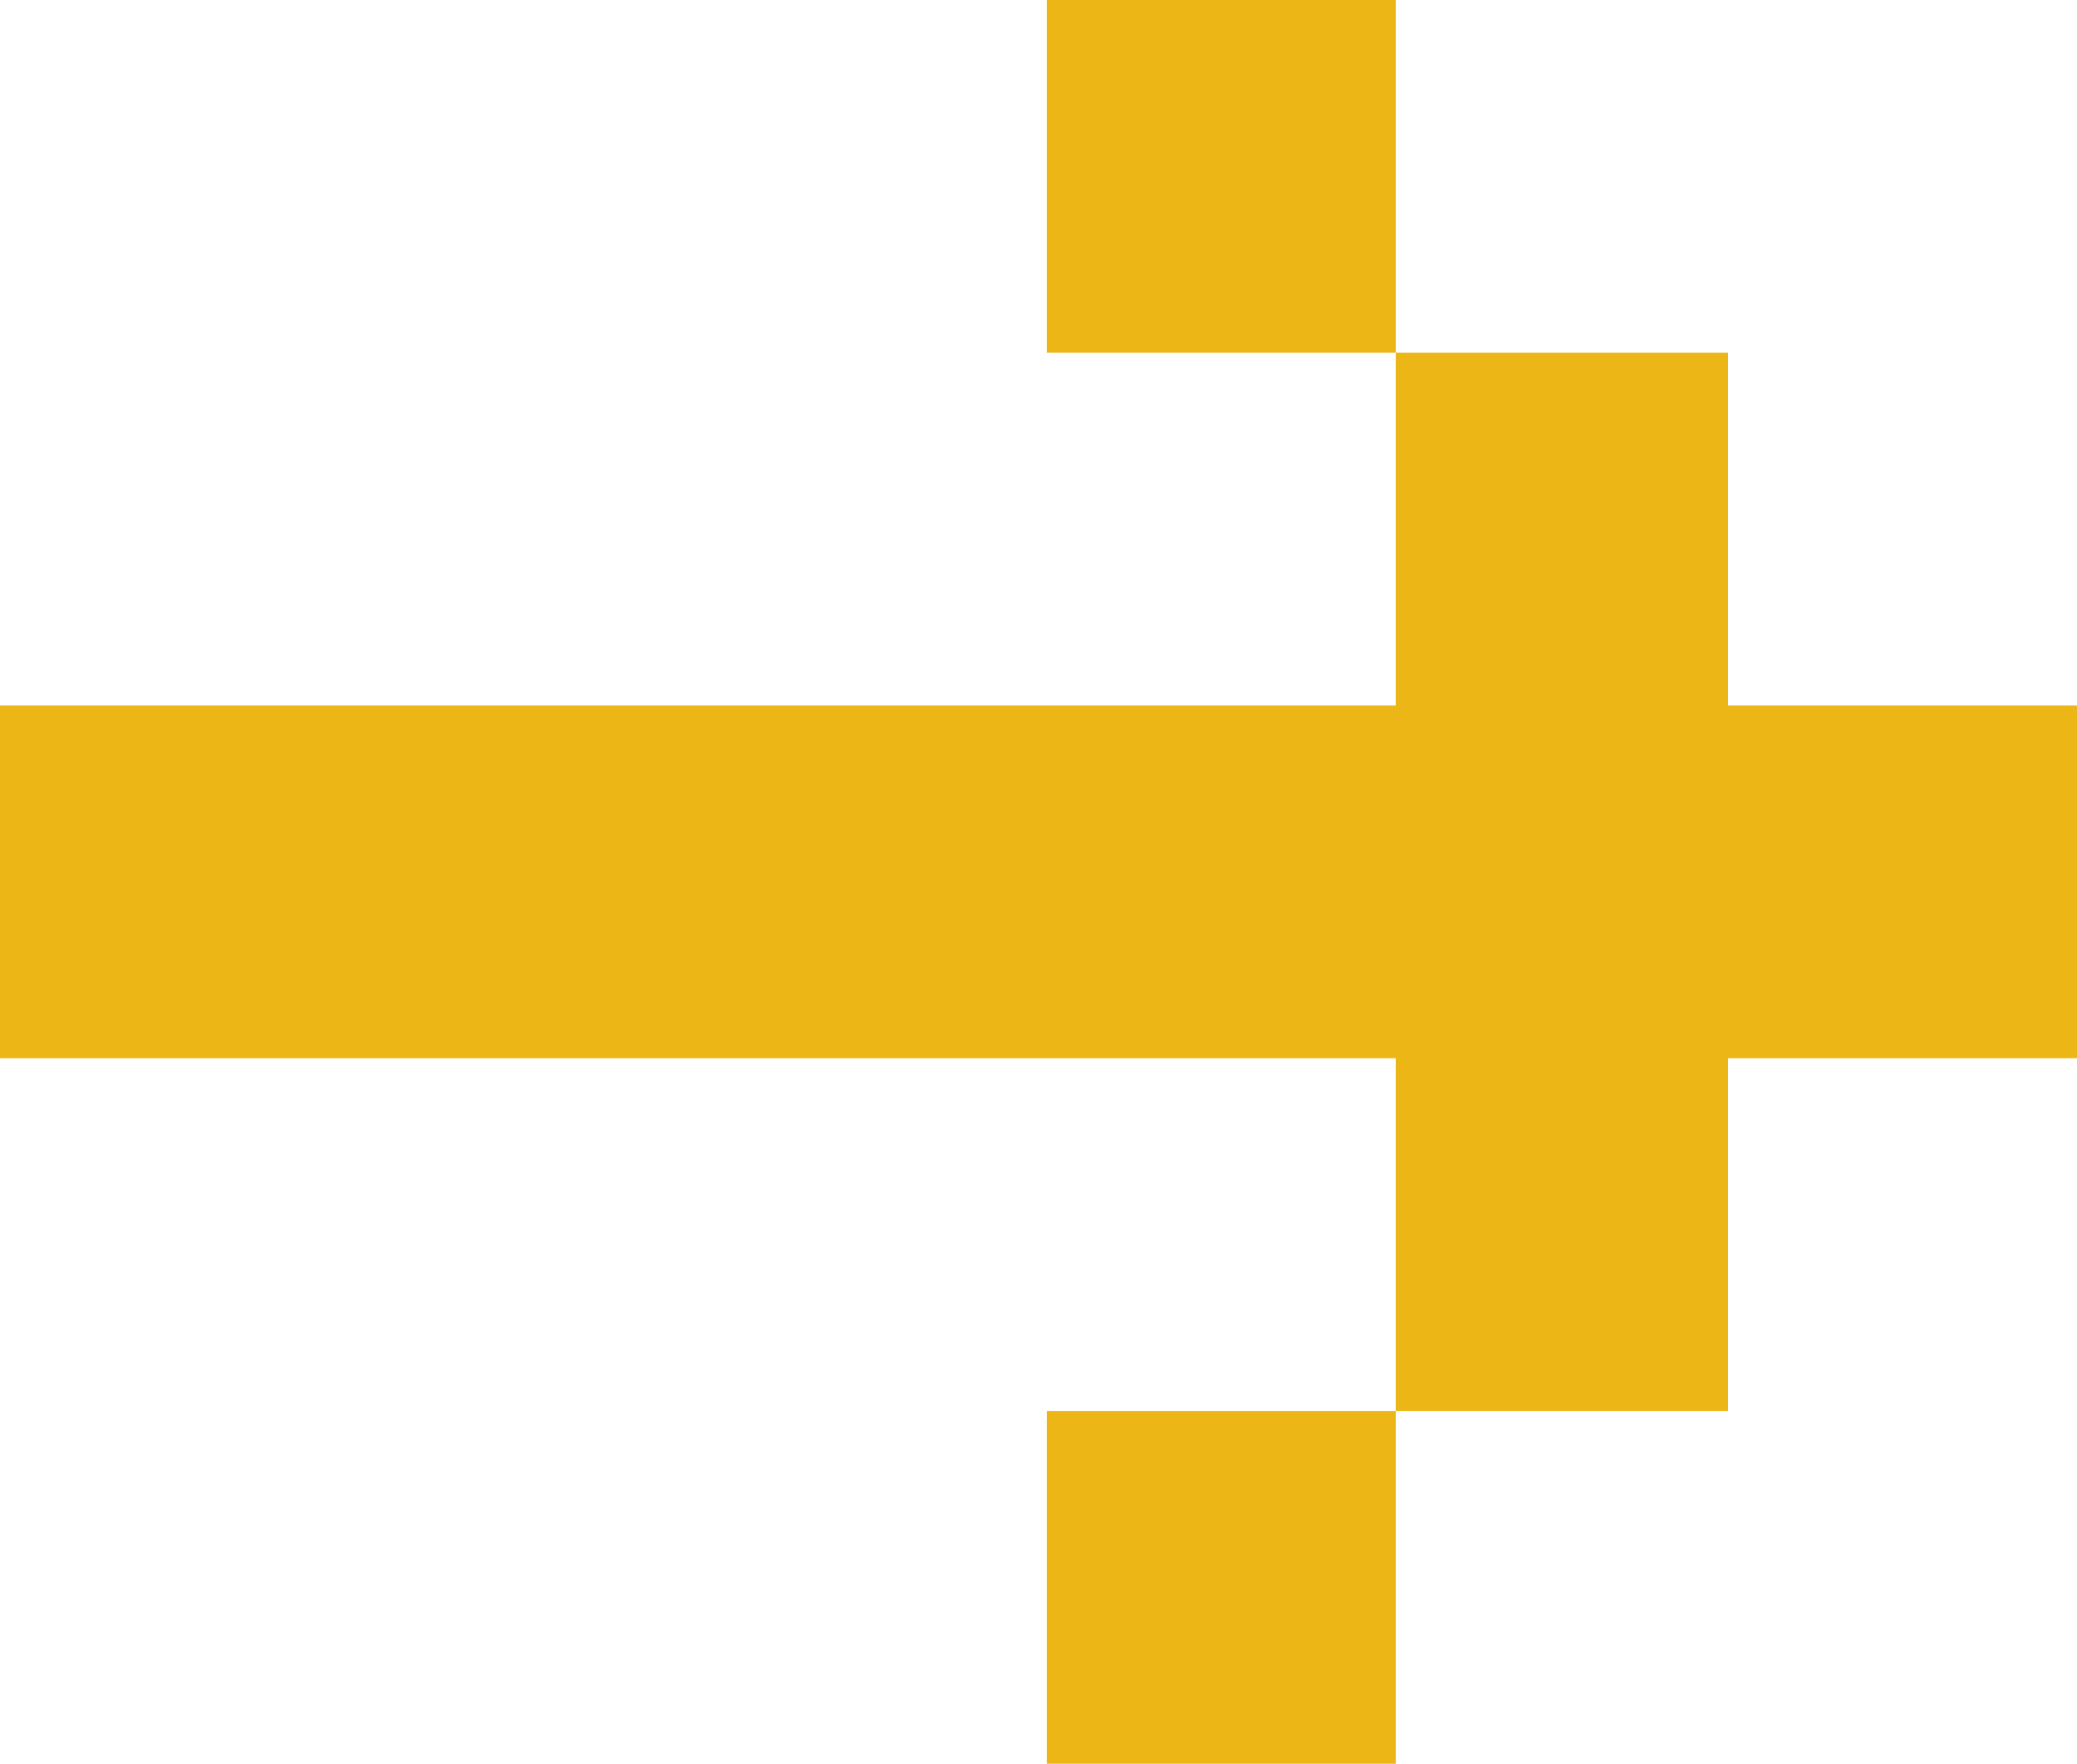
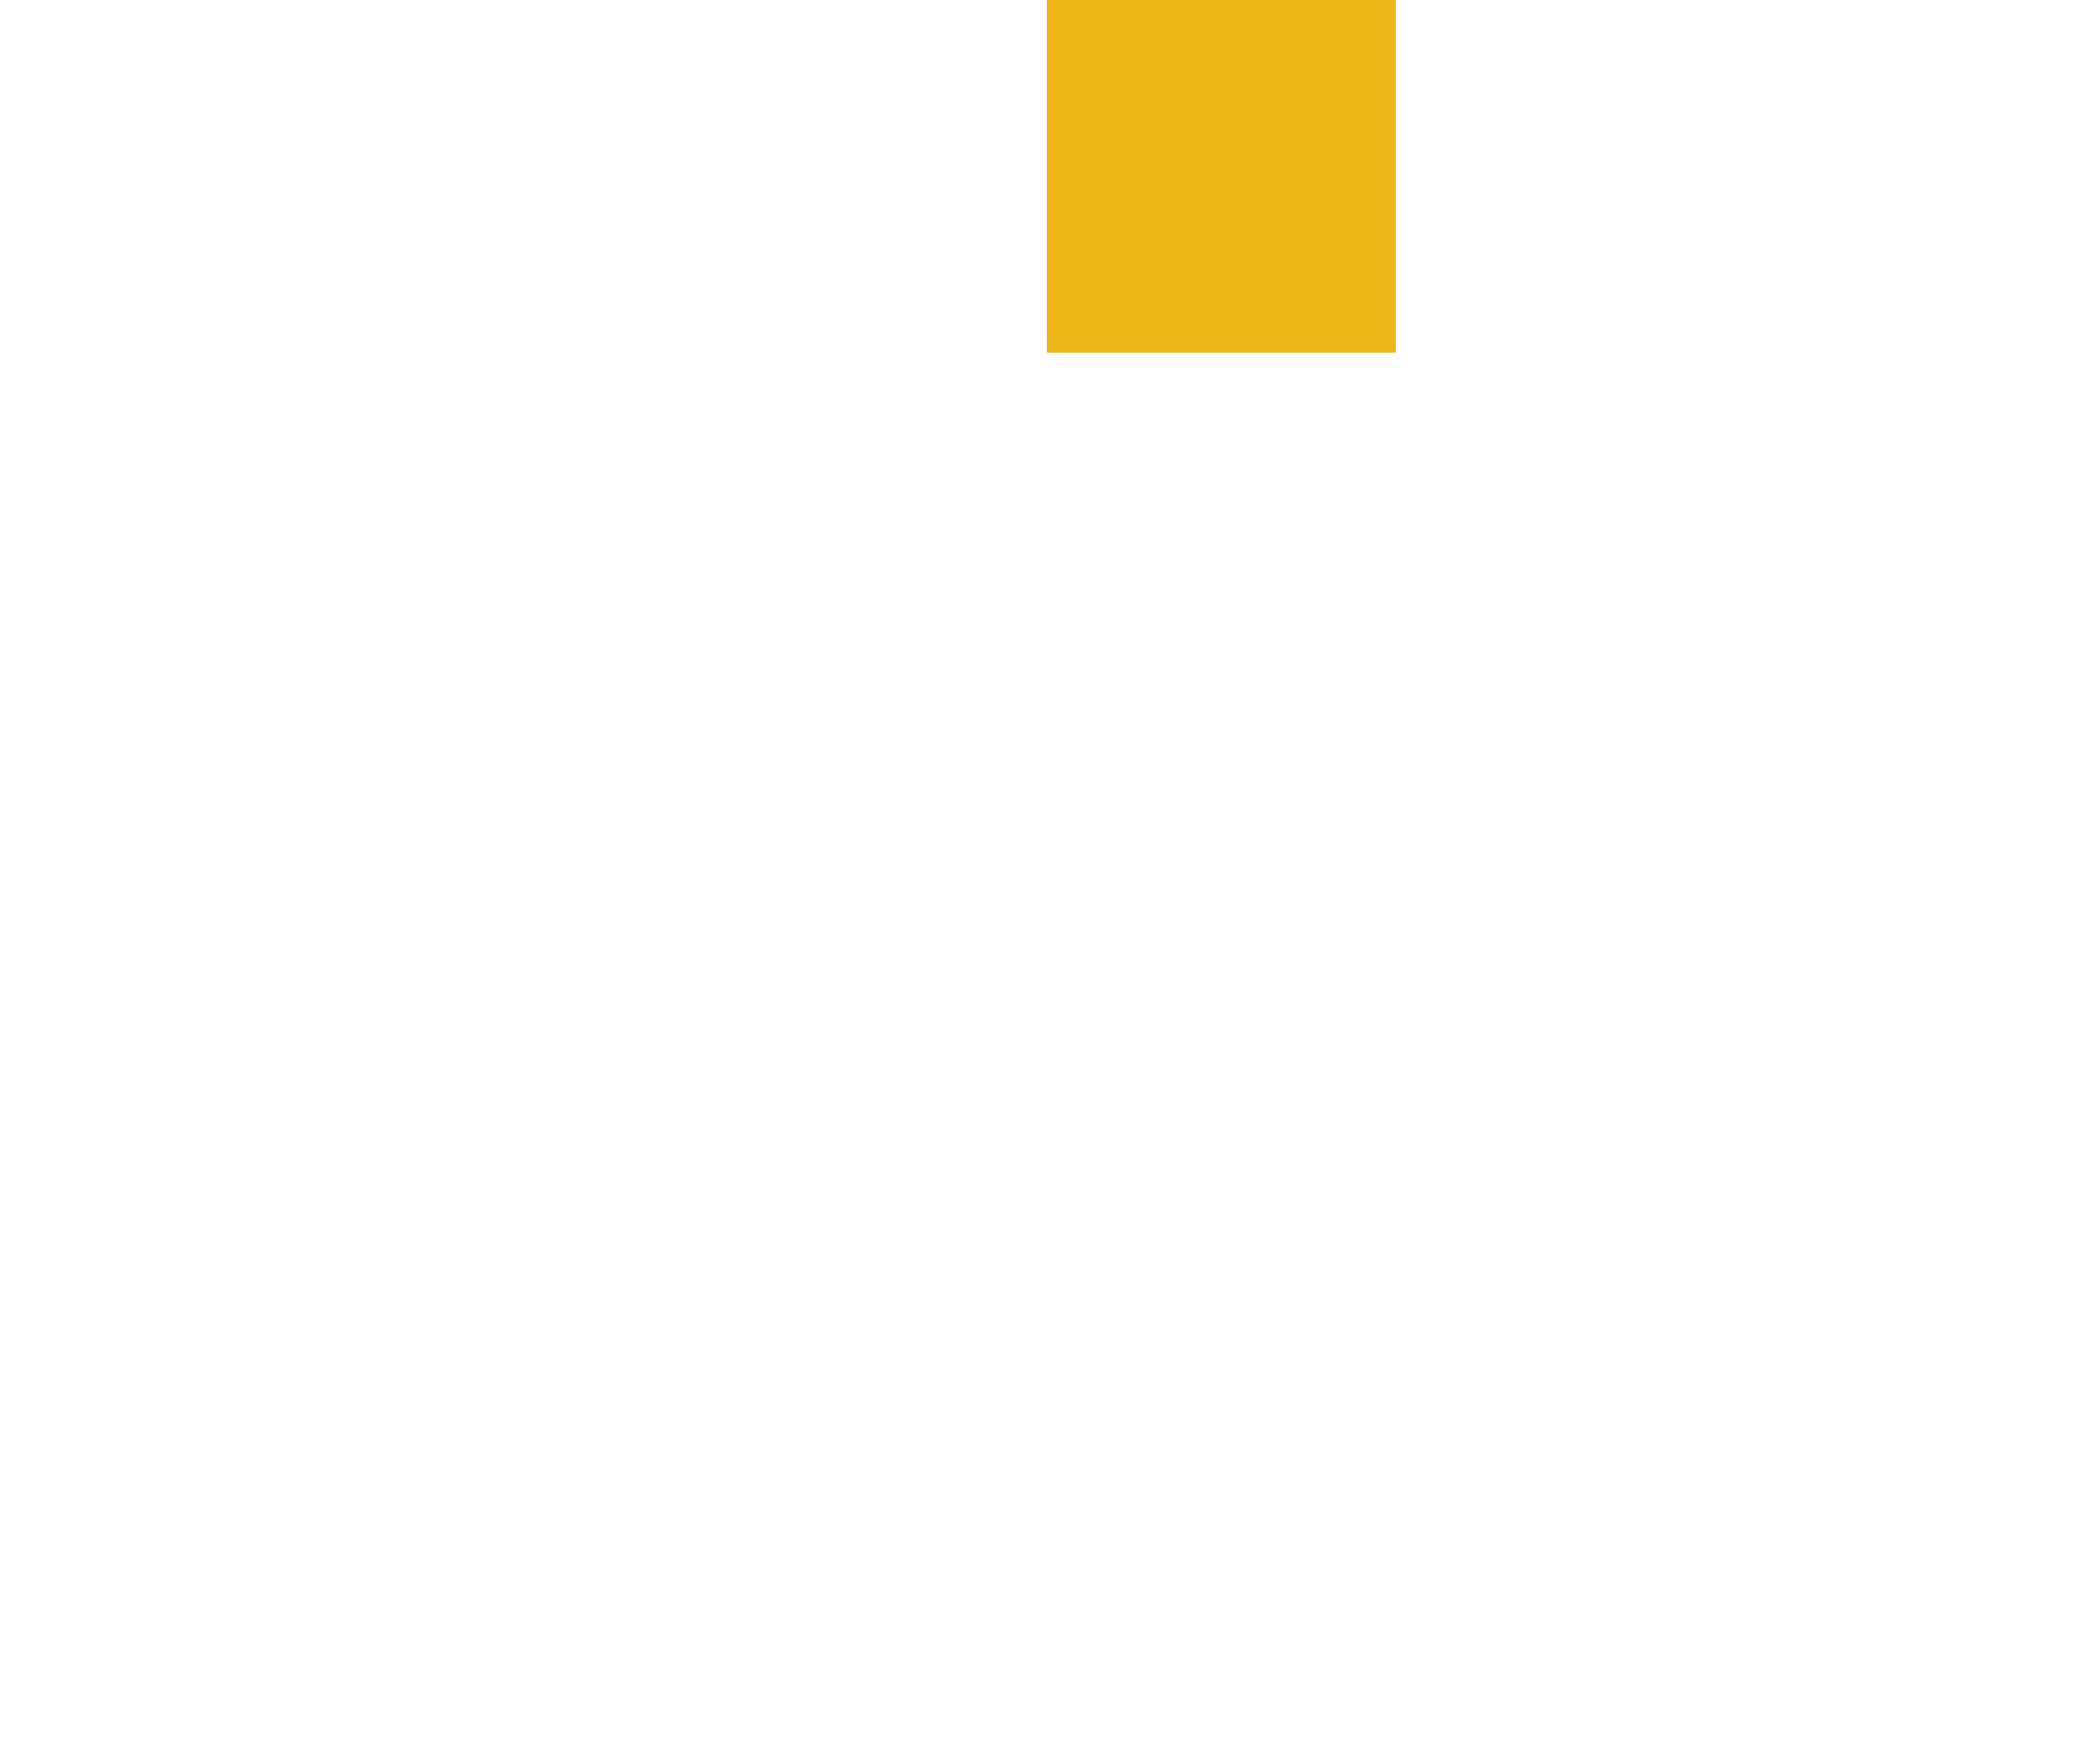
<svg xmlns="http://www.w3.org/2000/svg" width="106" height="90" viewBox="0 0 106 90" fill="none">
  <path d="M53.424 0H71.232V18H53.424V0Z" fill="#ECB616" />
-   <path d="M71.232 72H88.192V54H106V36H88.192V18H71.232V36H0V54H71.232V72Z" fill="#ECB616" />
-   <path d="M71.232 72V90H53.424V72H71.232Z" fill="#ECB616" />
</svg>